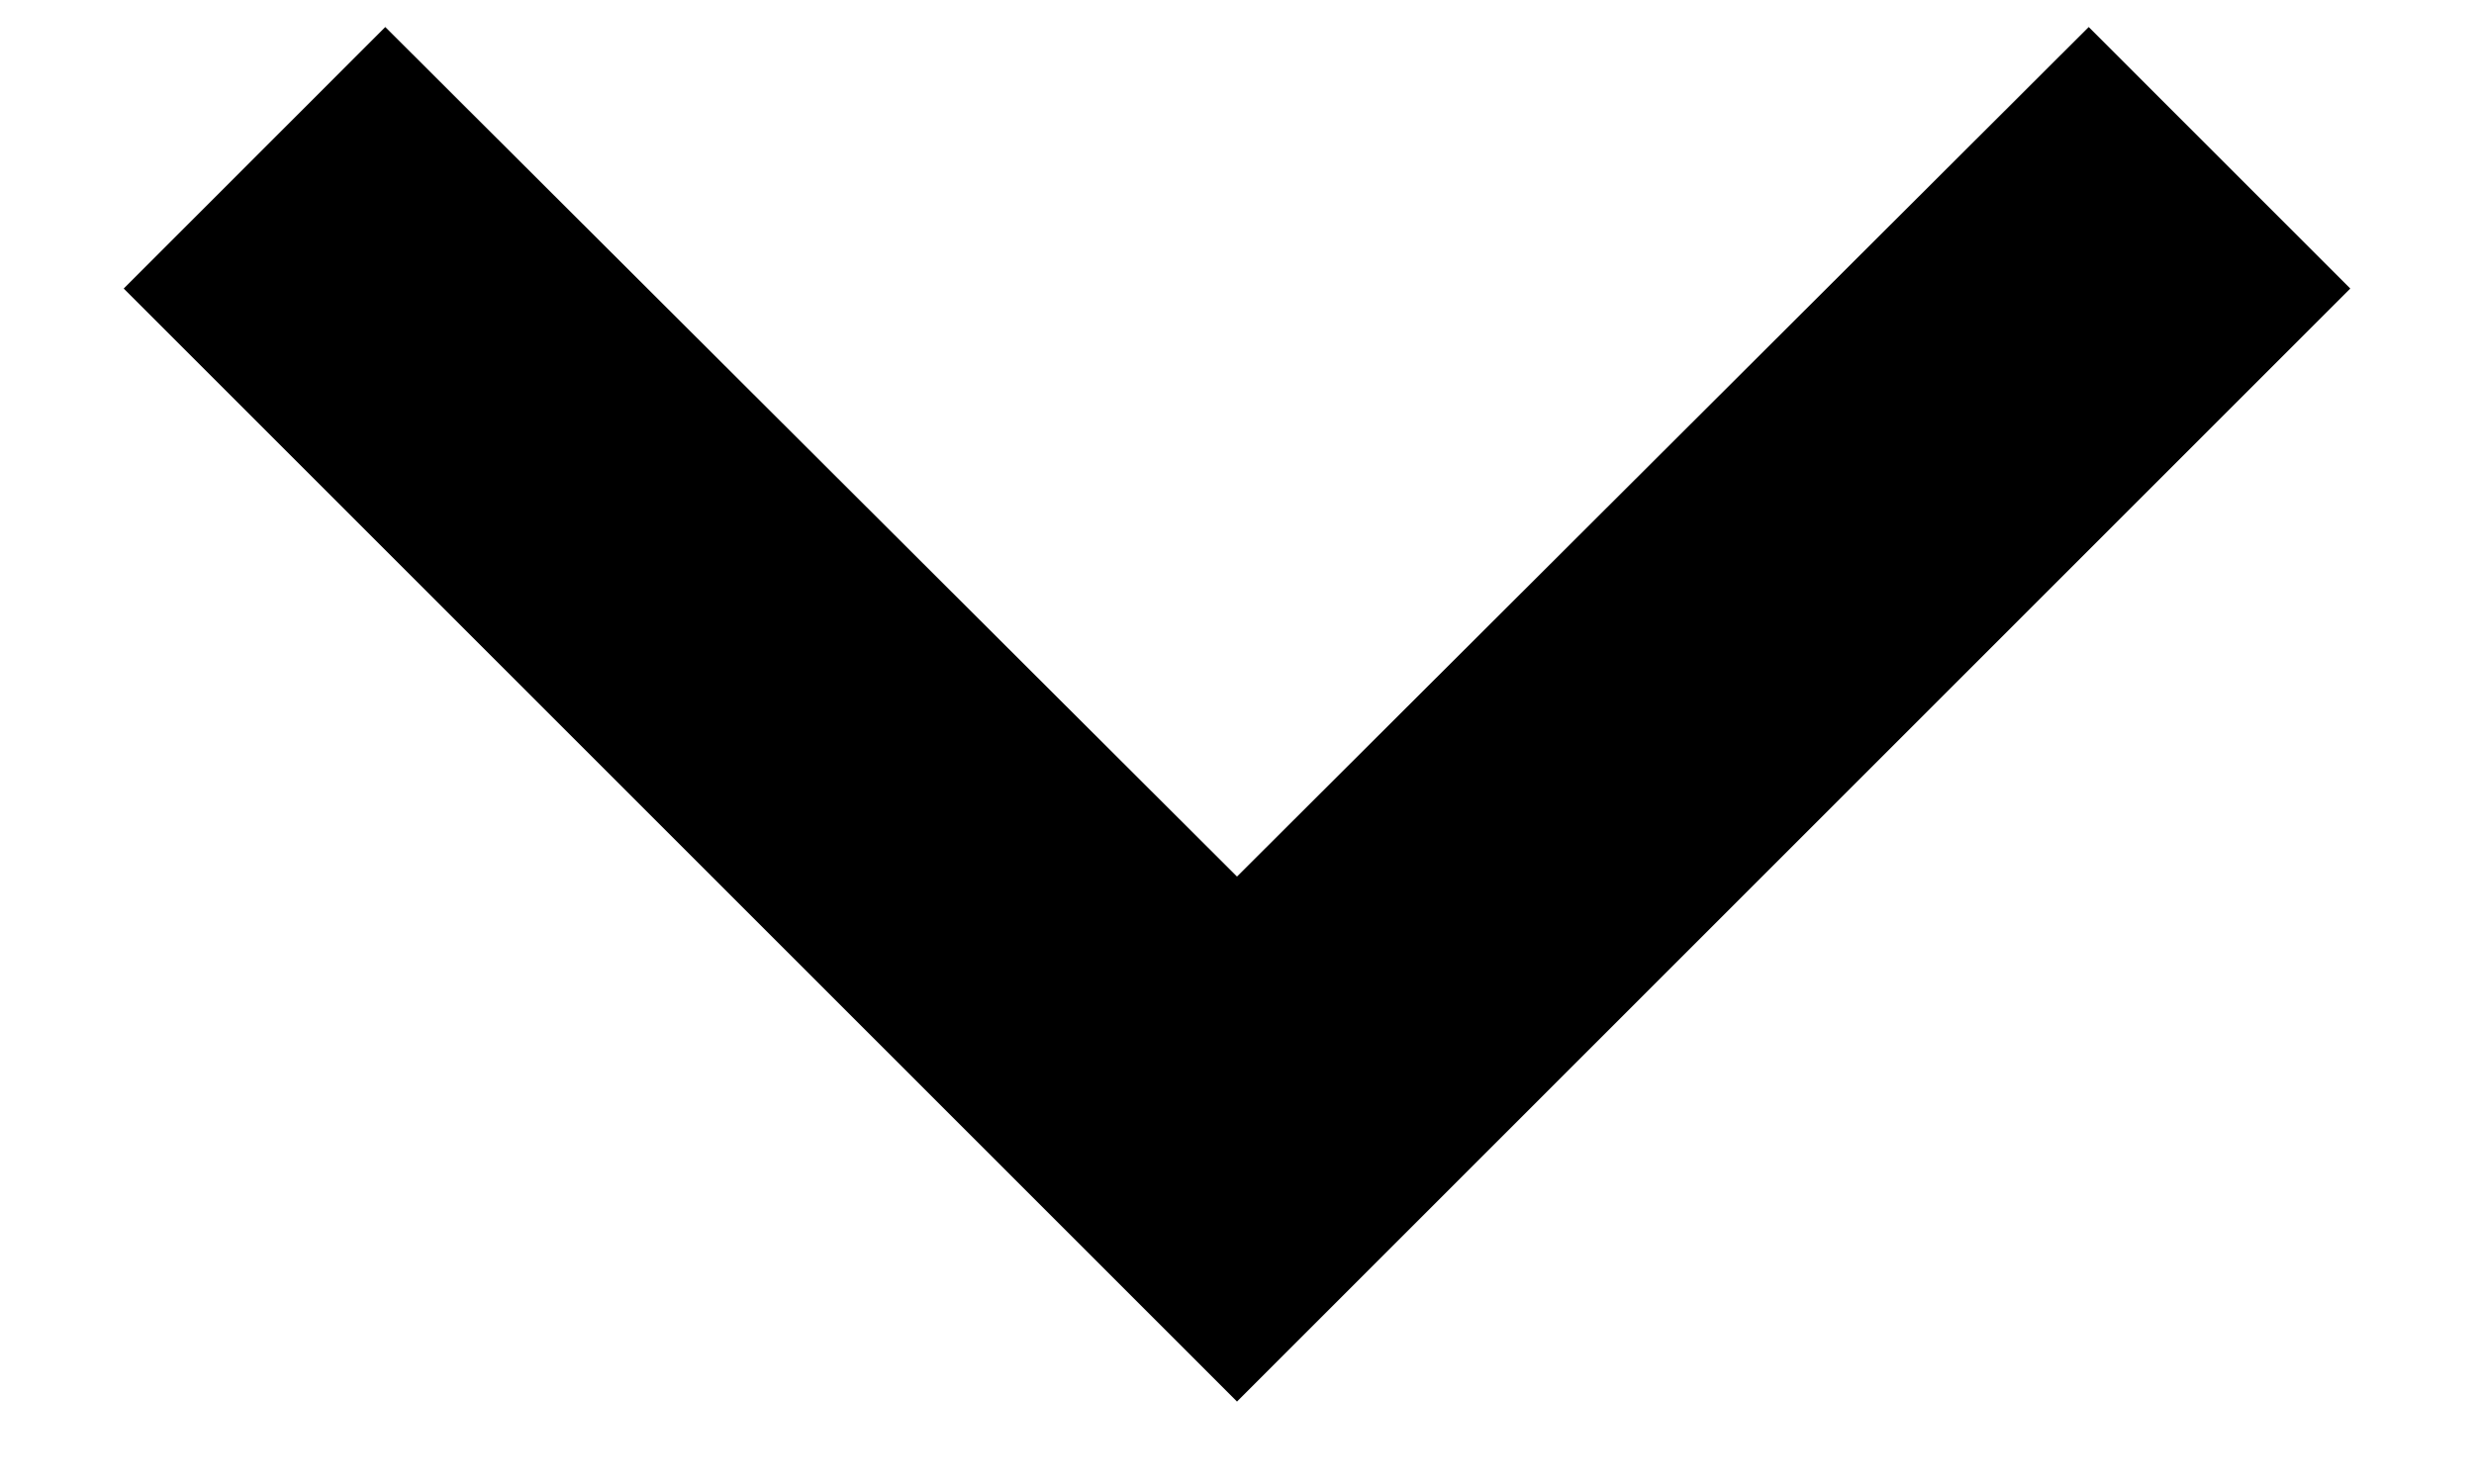
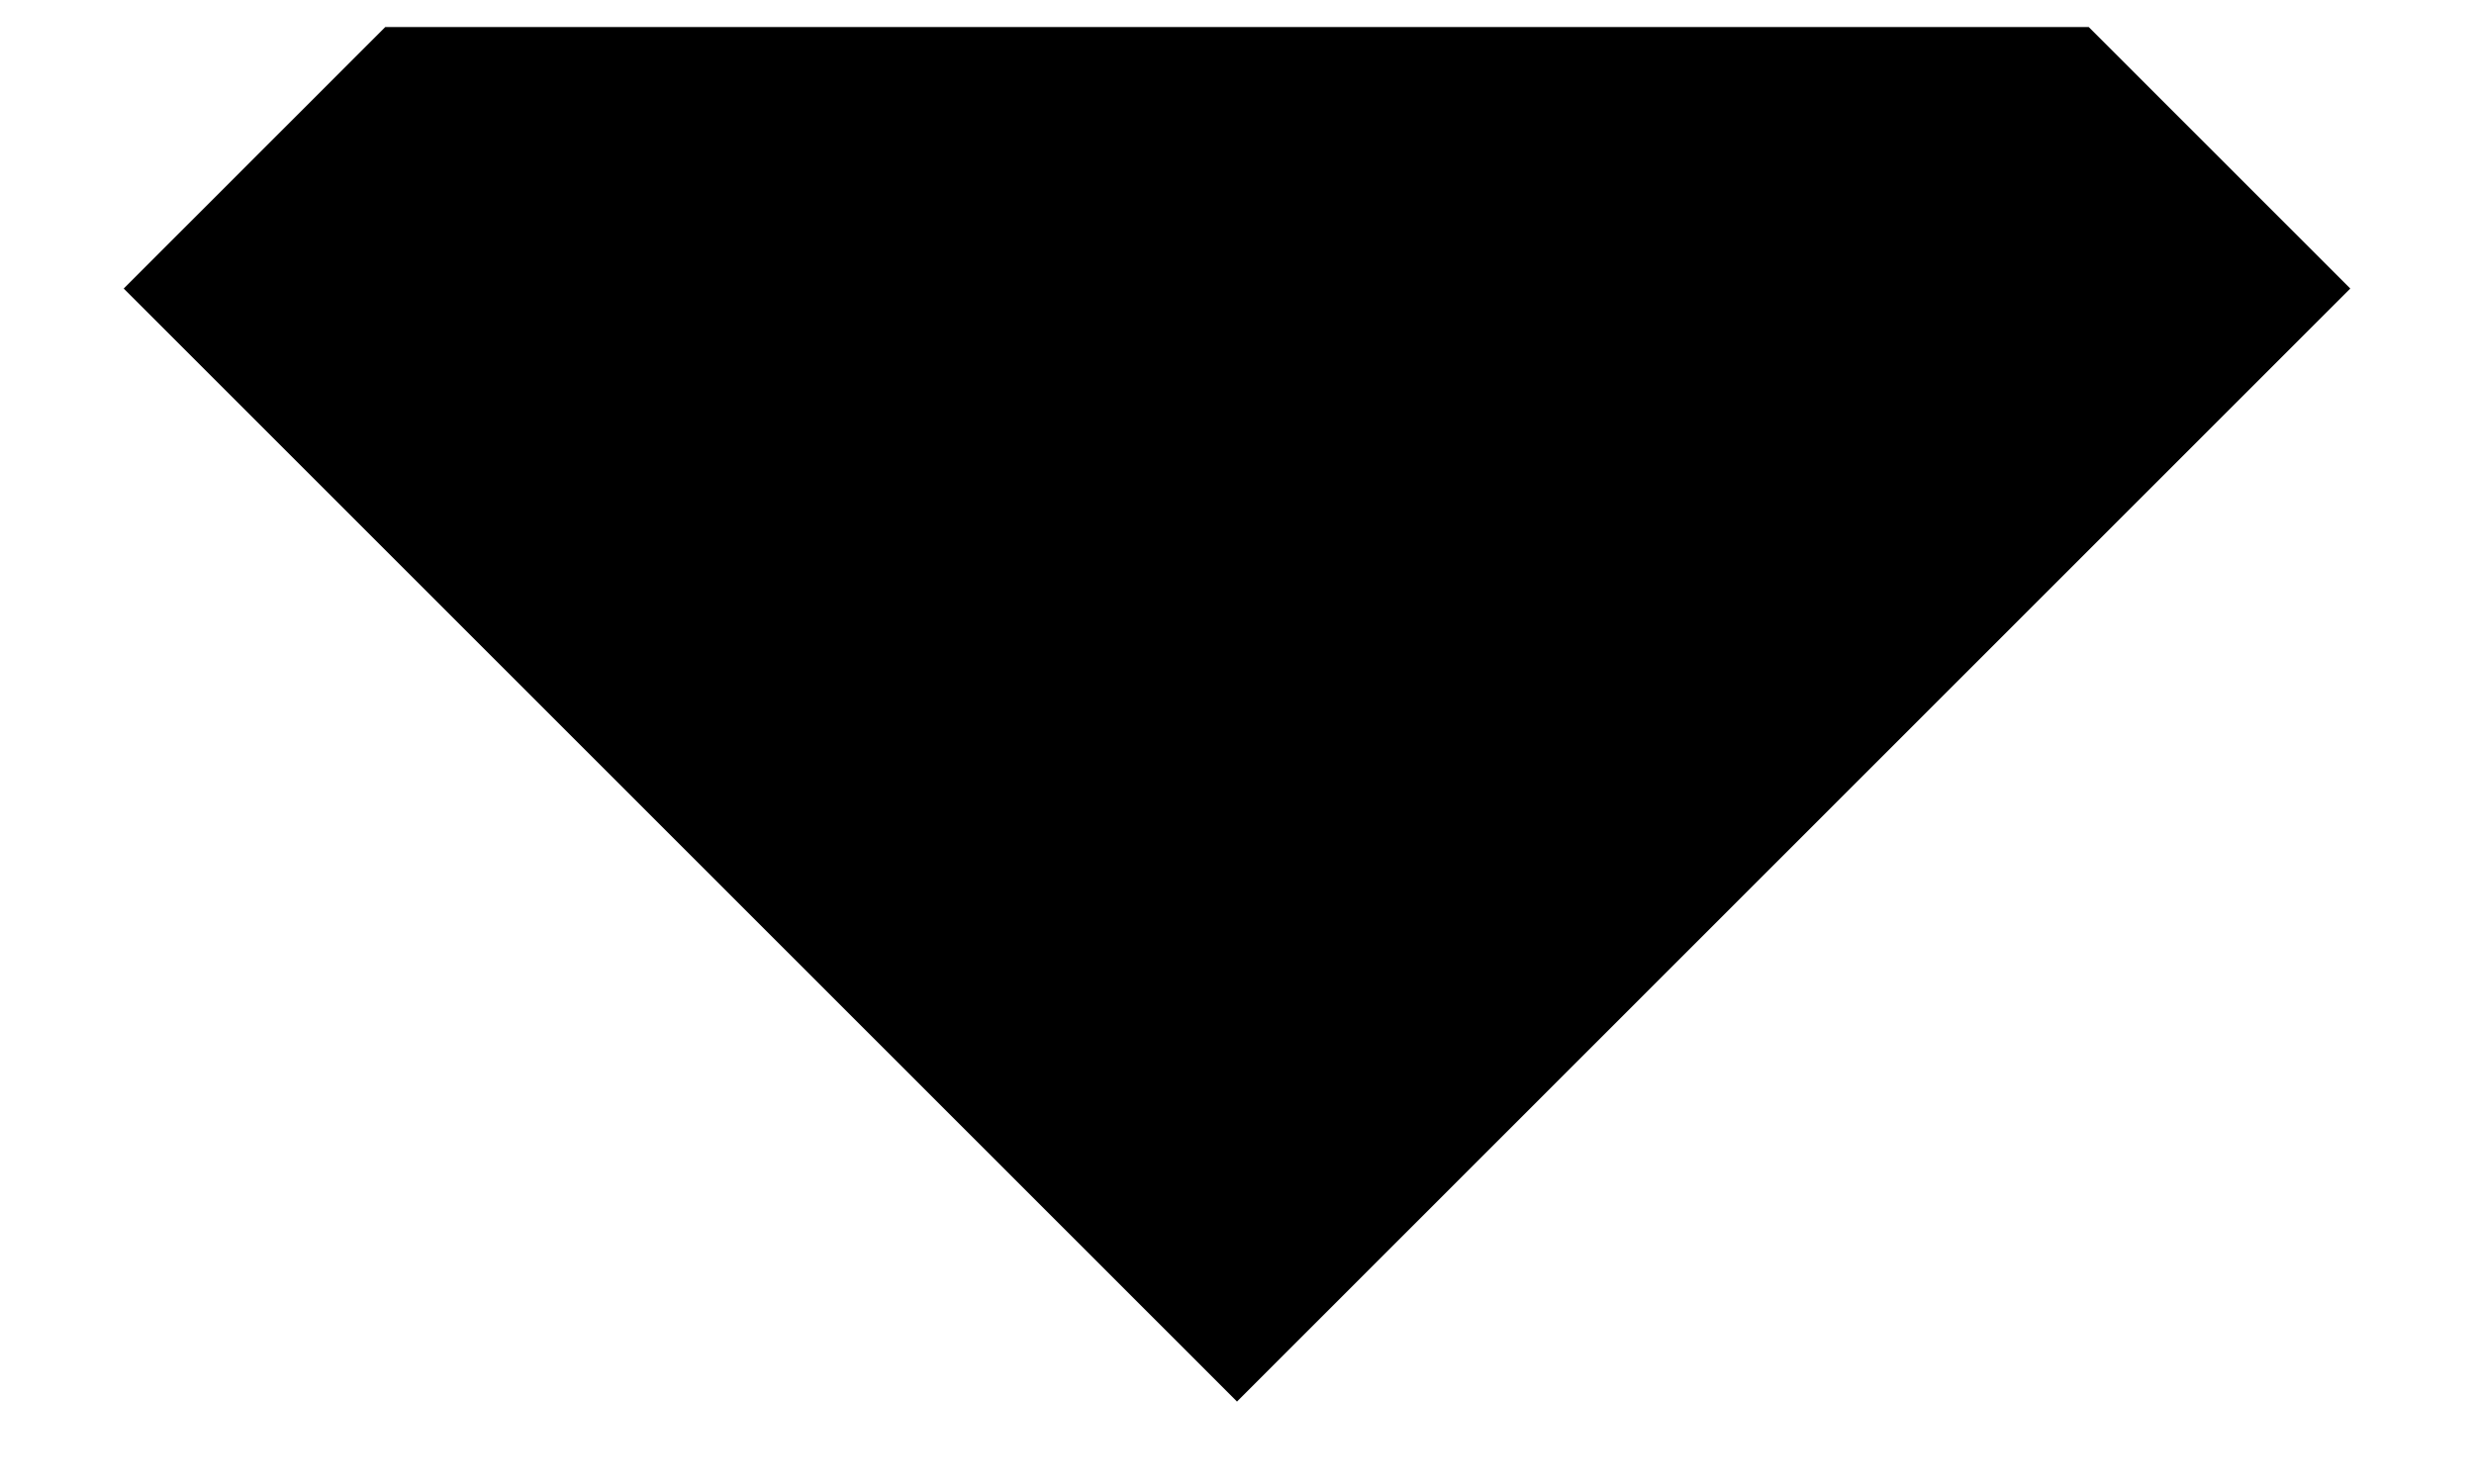
<svg xmlns="http://www.w3.org/2000/svg" width="15" height="9" viewBox="0 0 15 9" fill="none">
-   <path d="M12.664 0.164L7.5 5.316L2.336 0.164L0.75 1.75L7.5 8.5L14.25 1.75L12.664 0.164Z" fill="black" />
+   <path d="M12.664 0.164L2.336 0.164L0.75 1.75L7.5 8.5L14.25 1.75L12.664 0.164Z" fill="black" />
</svg>